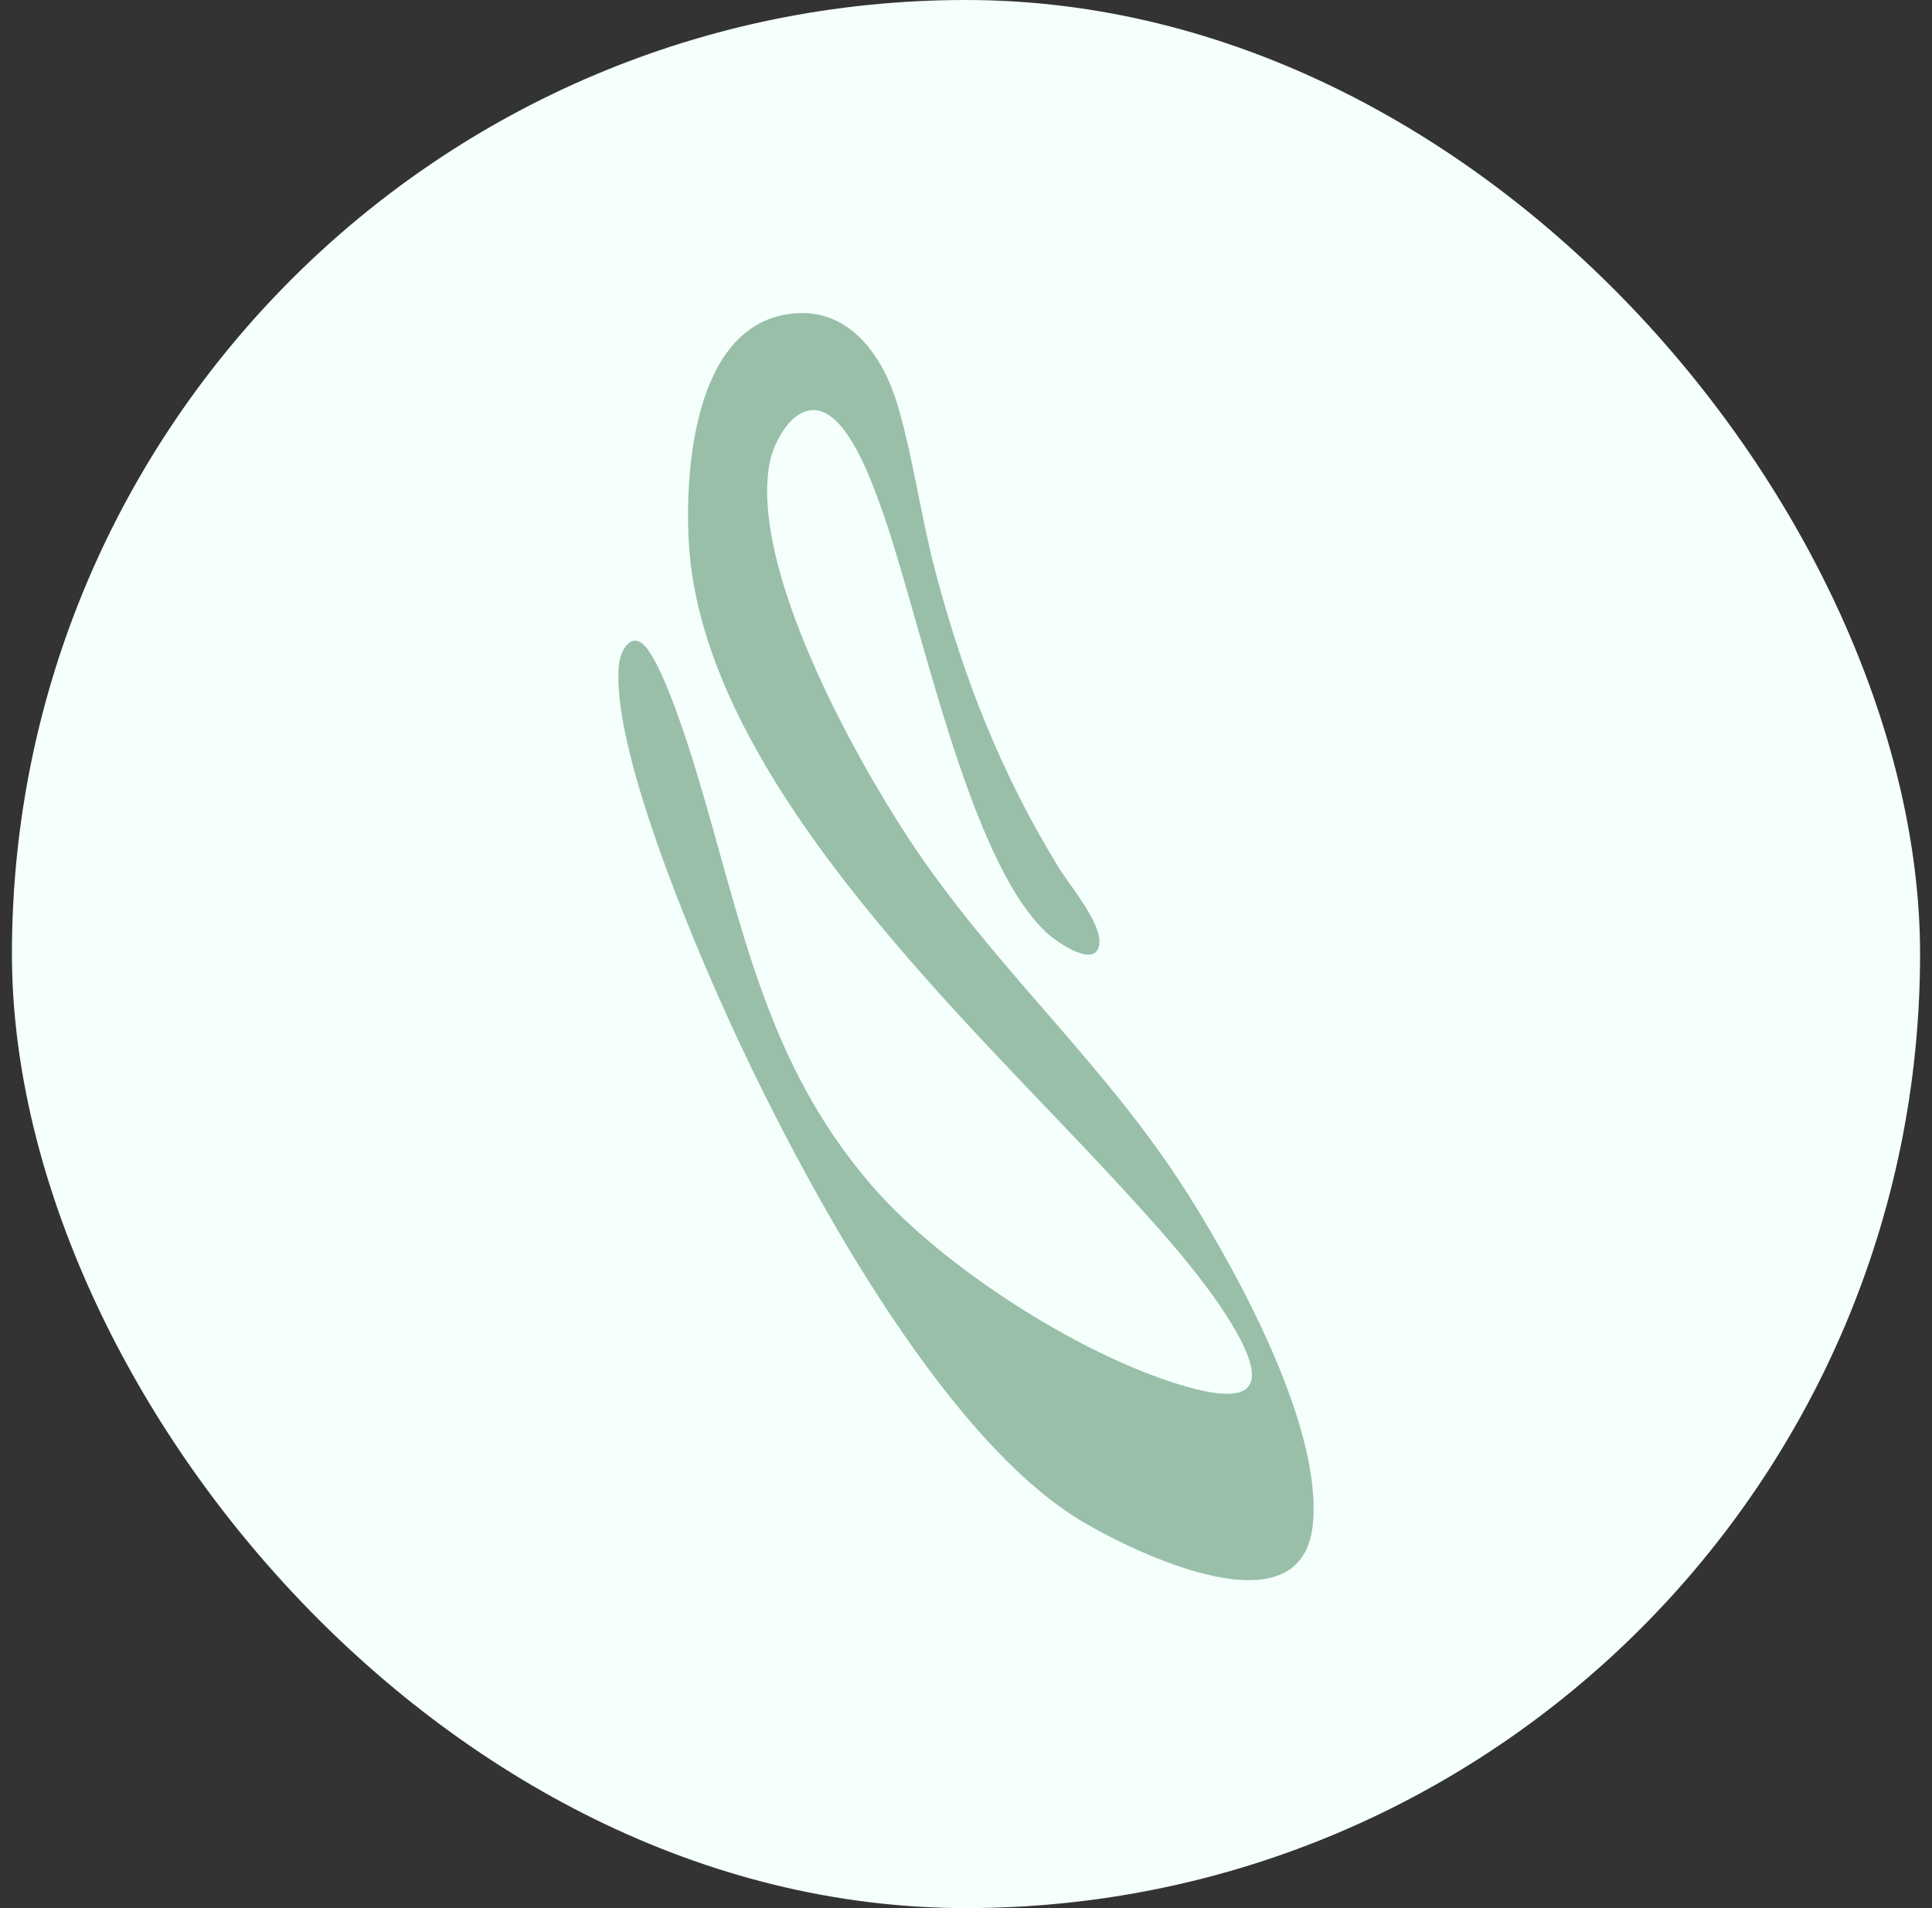
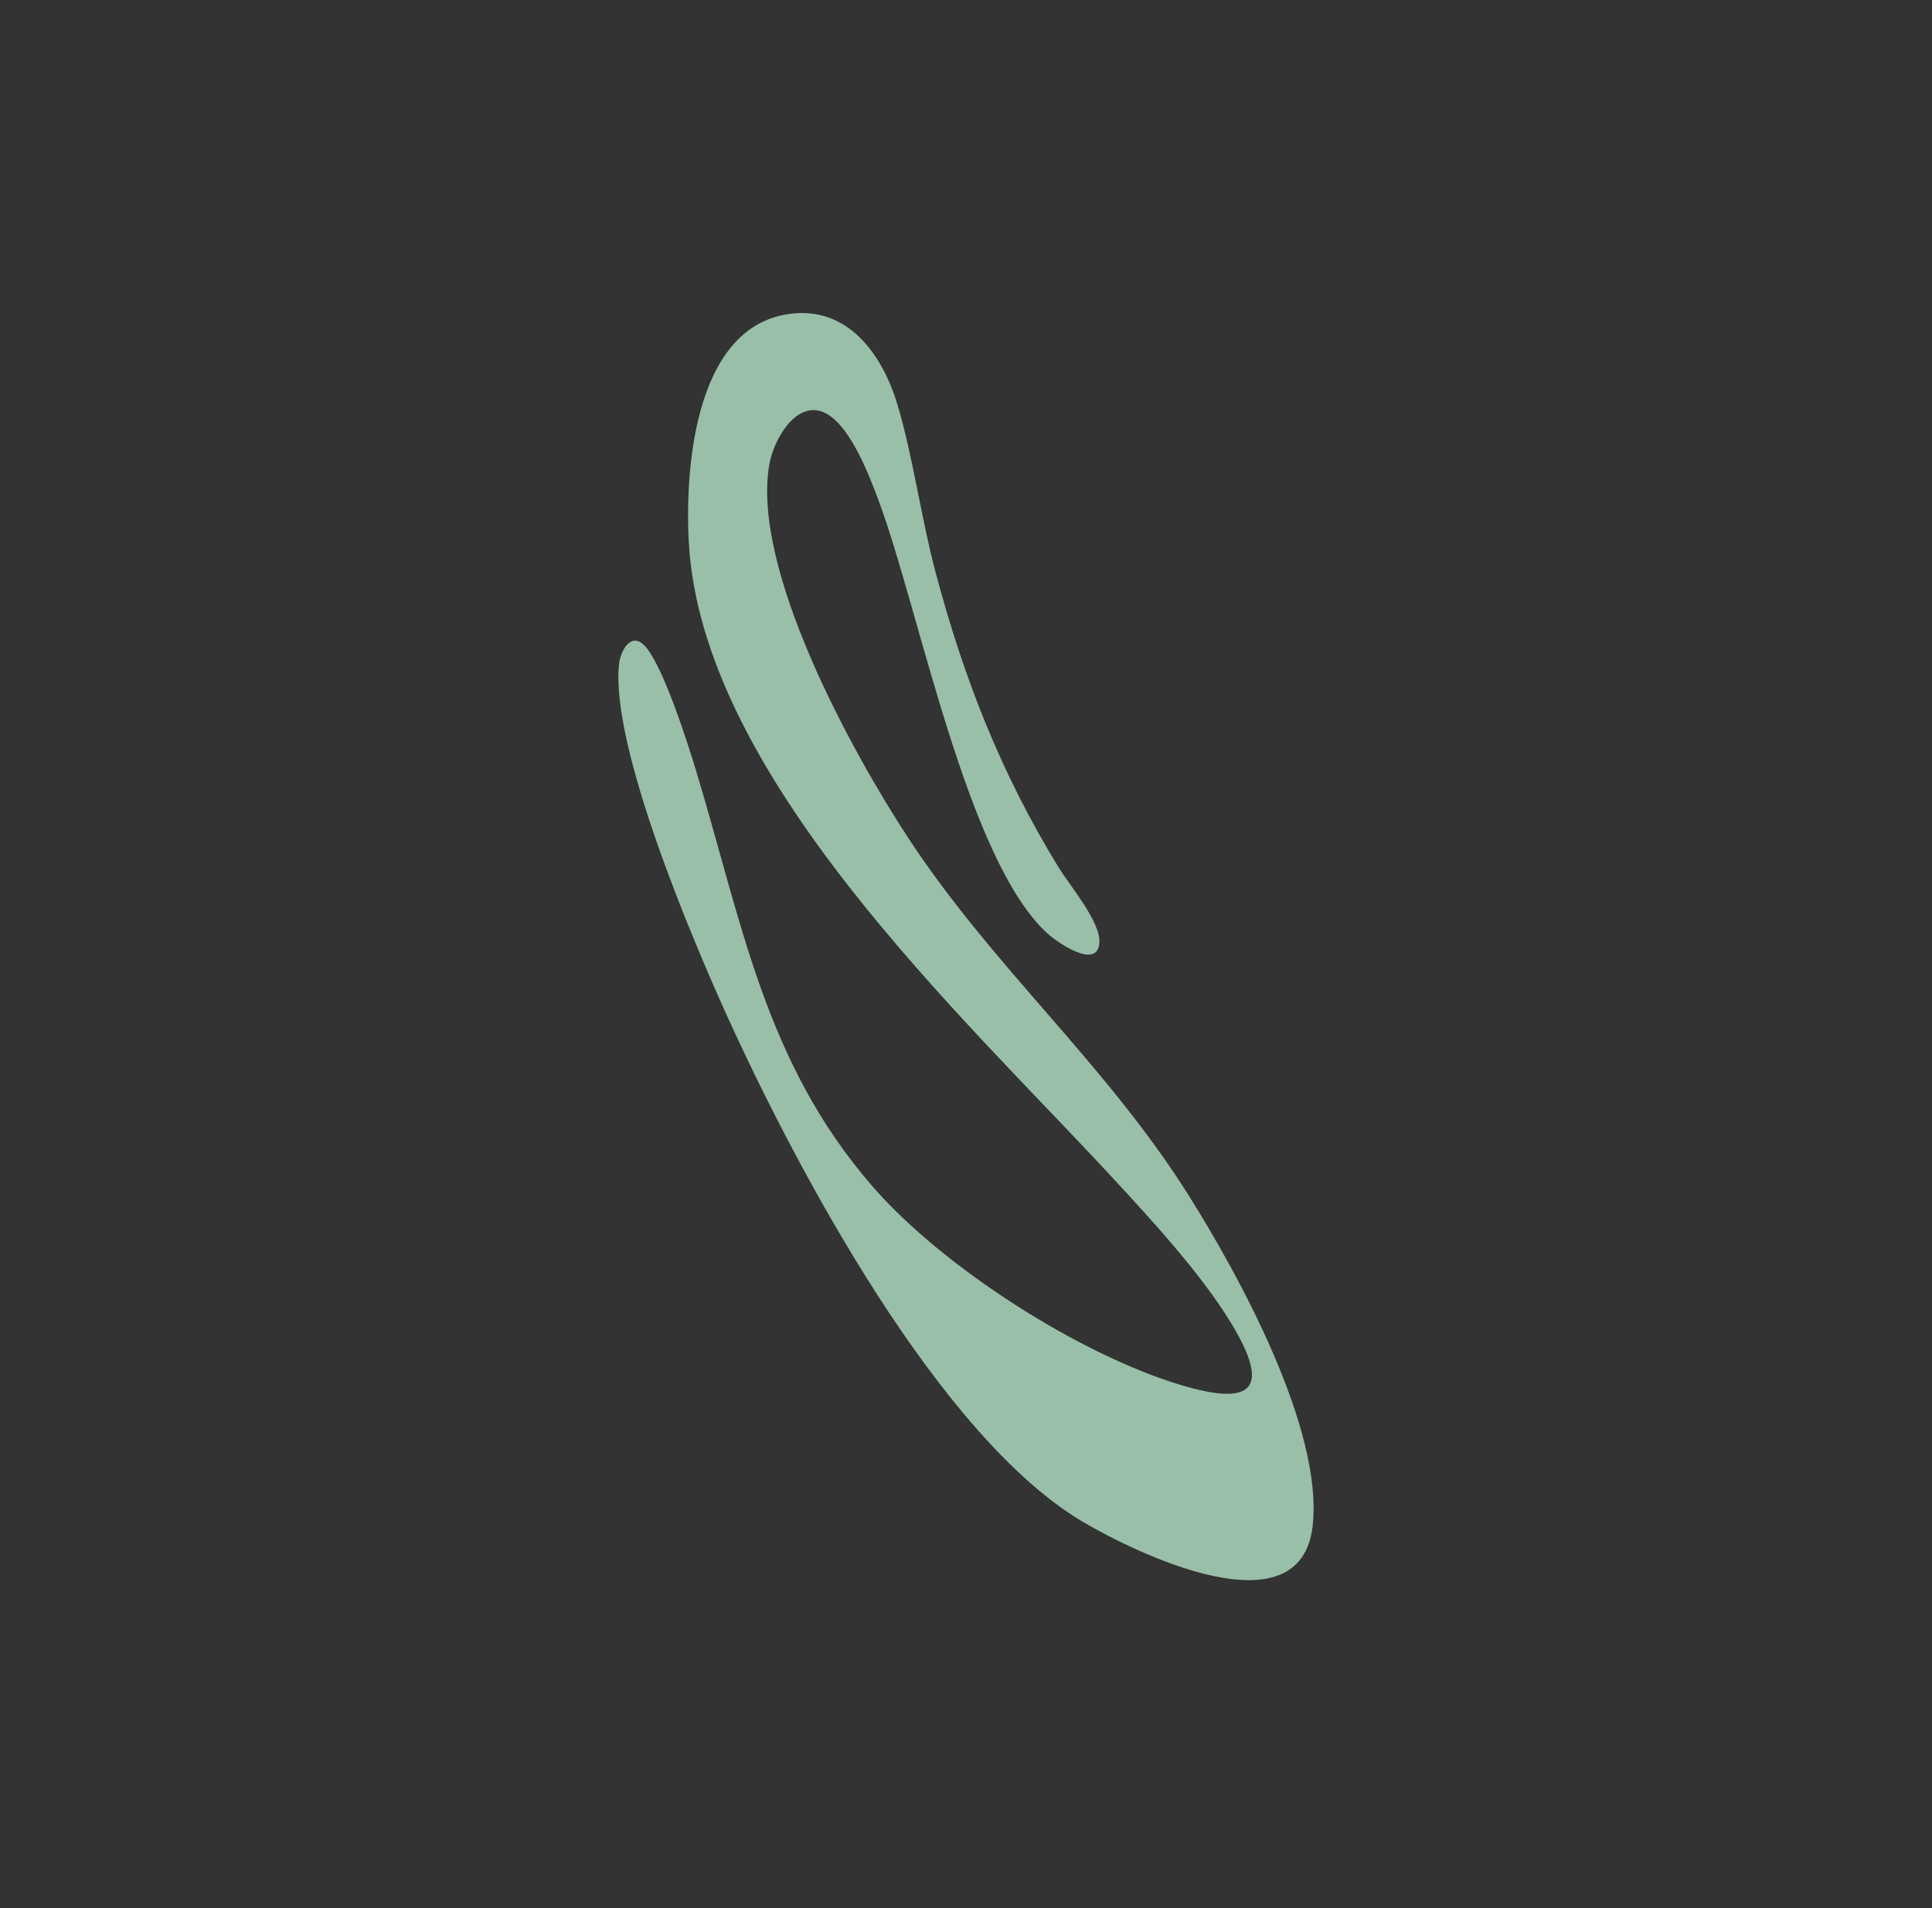
<svg xmlns="http://www.w3.org/2000/svg" fill="none" viewBox="0 0 81 80" height="80" width="81">
  <rect x="0" y="0" width="81" height="80" fill="#333333" stroke="none" />
-   <rect fill="#F5FFFC" rx="40" height="80" width="80" x="0.5" />
  <path fill="#99BFA9" d="M33.422 13.131C35.685 13.003 37.037 14.98 37.631 16.98C38.288 19.196 38.619 21.719 39.228 24.009C40.417 28.476 41.969 32.419 44.363 36.337C44.837 37.112 46.151 38.652 46.093 39.523C46.015 40.685 44.327 39.516 43.895 39.119C40.529 36.022 38.56 25.643 36.858 21.049C36.454 19.957 35.53 17.454 34.303 17.214C33.231 17.005 32.422 18.527 32.257 19.456C31.477 23.829 35.729 31.559 38.101 35.167C41.663 40.584 46.344 44.575 49.824 50.1C51.946 53.47 55.465 59.894 55.038 63.941C54.553 68.525 47.571 65.082 45.428 63.822C39.402 60.283 33.447 49.104 30.527 42.69C29.023 39.388 25.581 31.274 25.954 27.837C26.01 27.331 26.402 26.544 26.946 26.997C27.727 27.648 28.846 31.203 29.181 32.307C31.119 38.694 32.059 44.536 36.58 49.741C39.534 53.142 45.287 56.813 49.55 58.081C52.503 58.959 53.295 58.255 51.631 55.499C50.371 53.415 48.265 51.132 46.607 49.339C40.371 42.6 29.403 32.532 28.877 22.71C28.701 19.435 29.2 13.37 33.423 13.131H33.422Z" />
</svg>